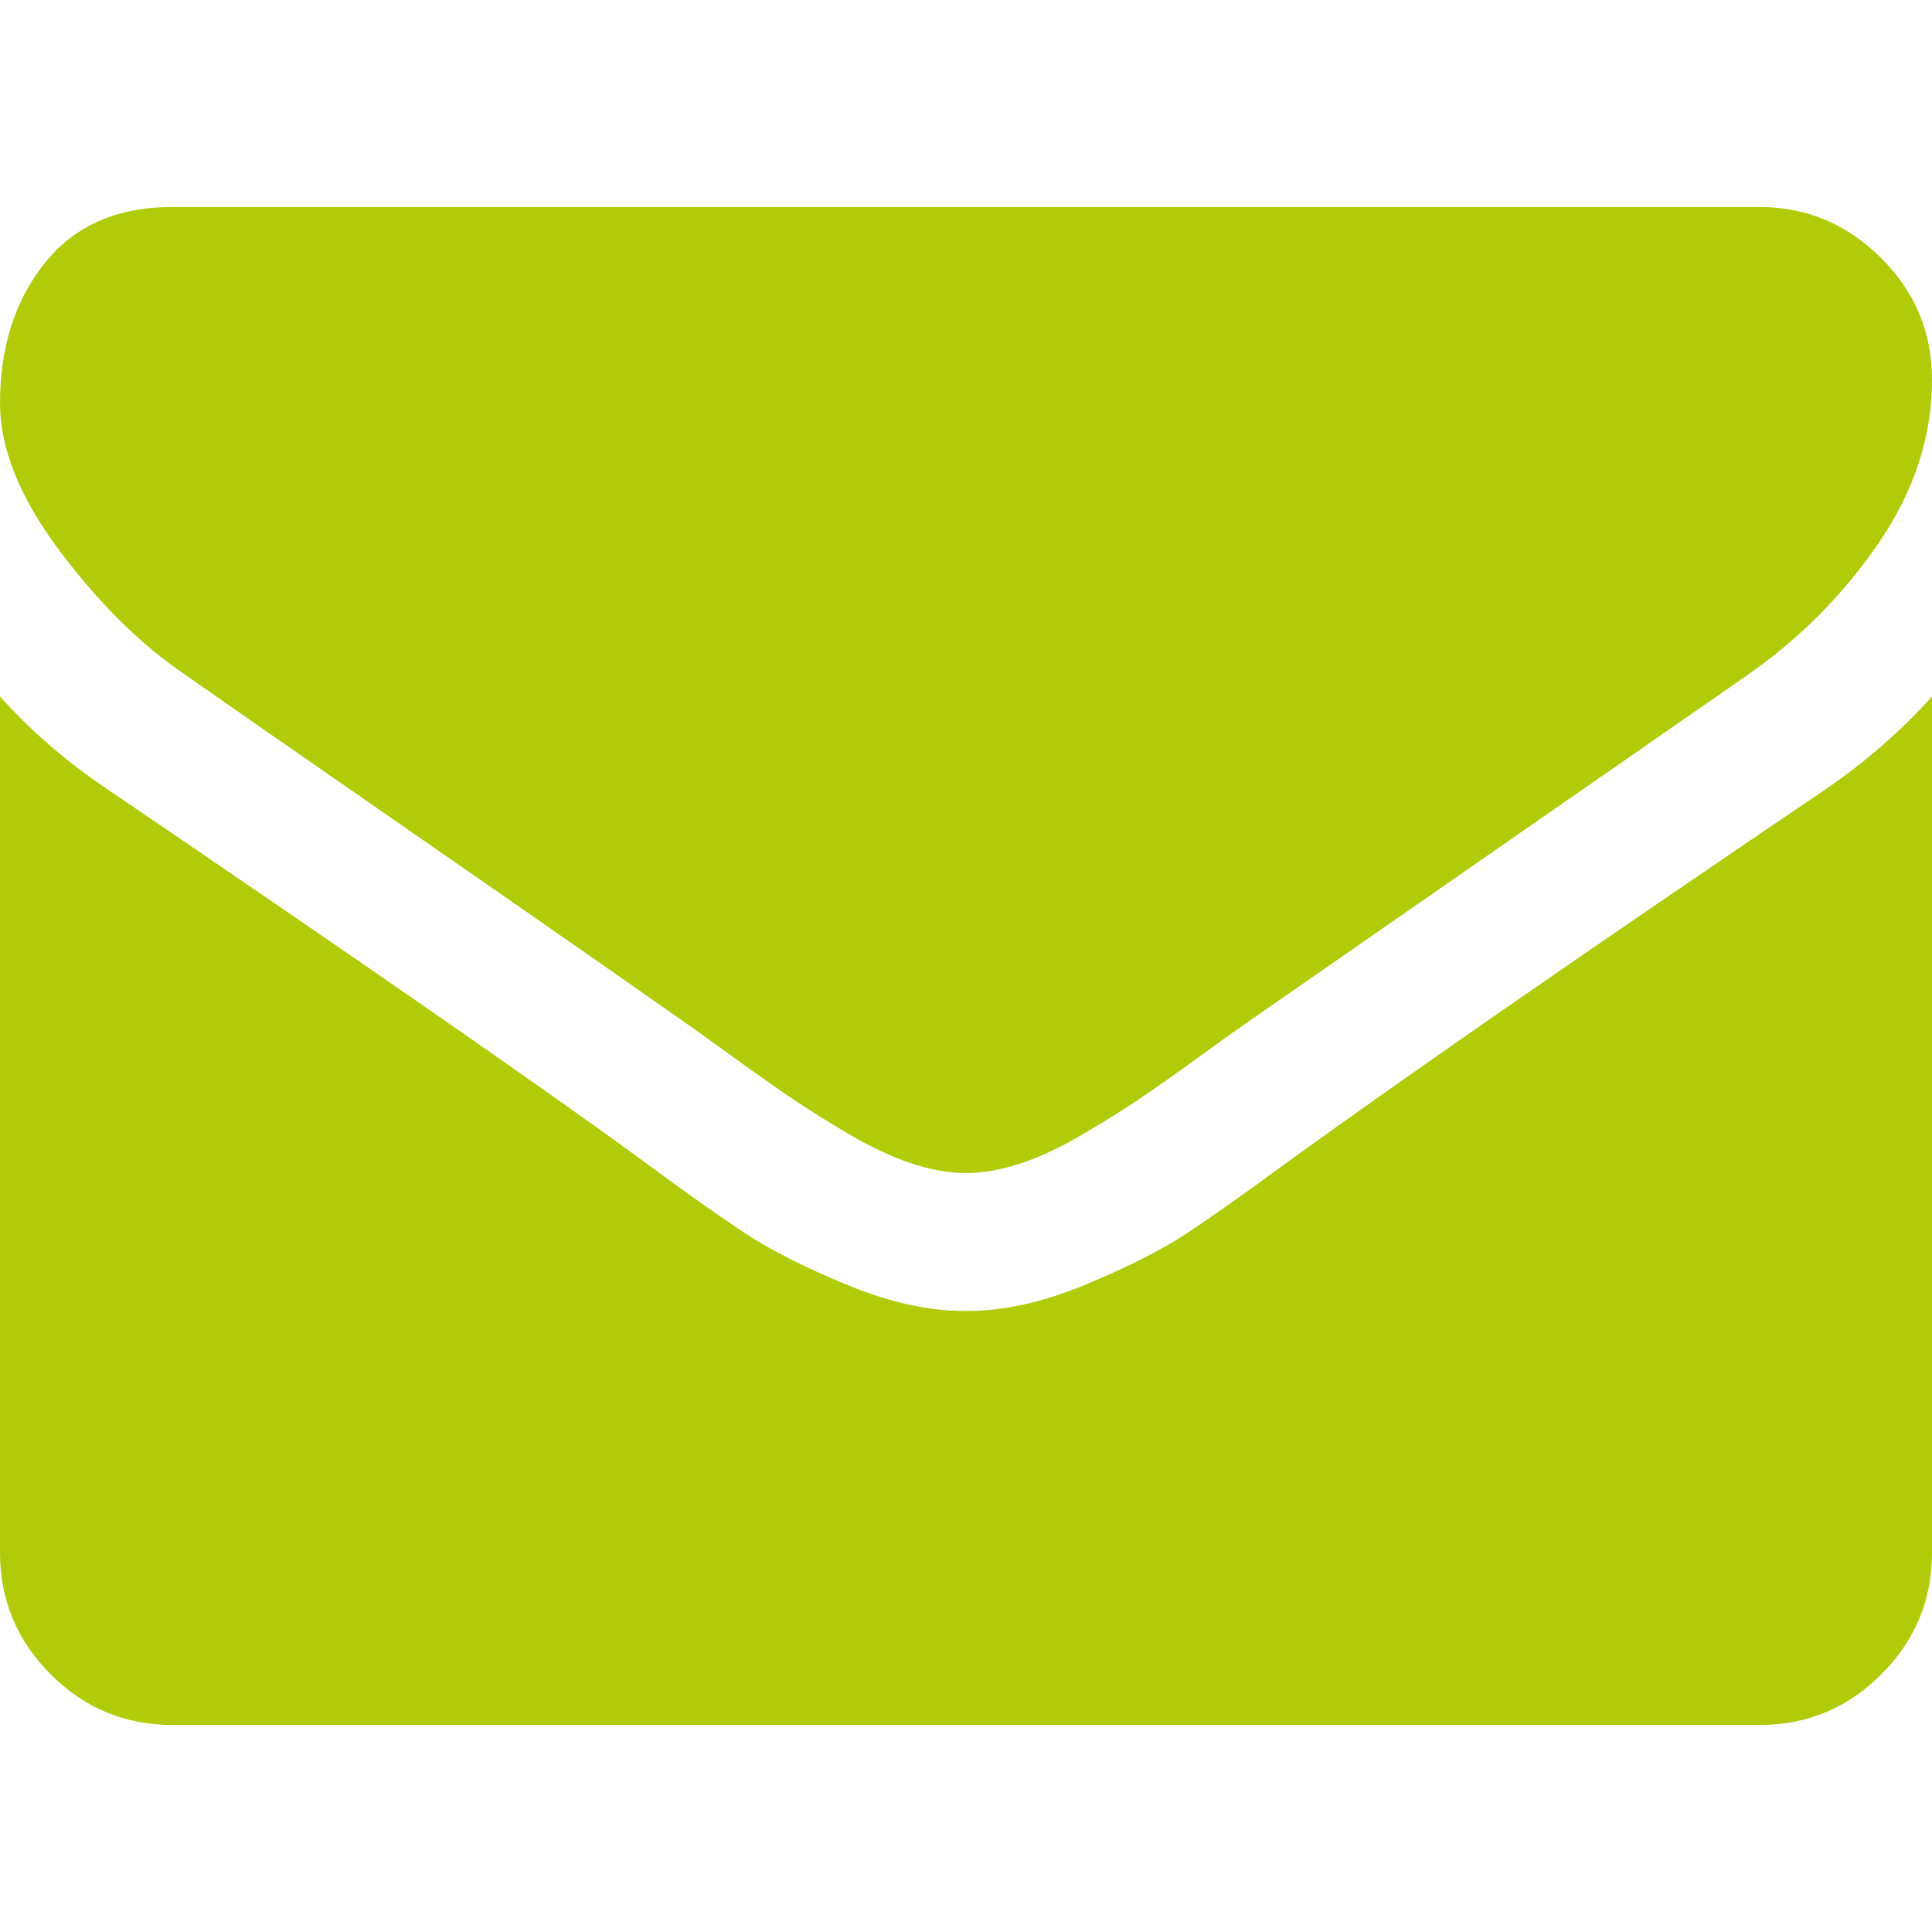
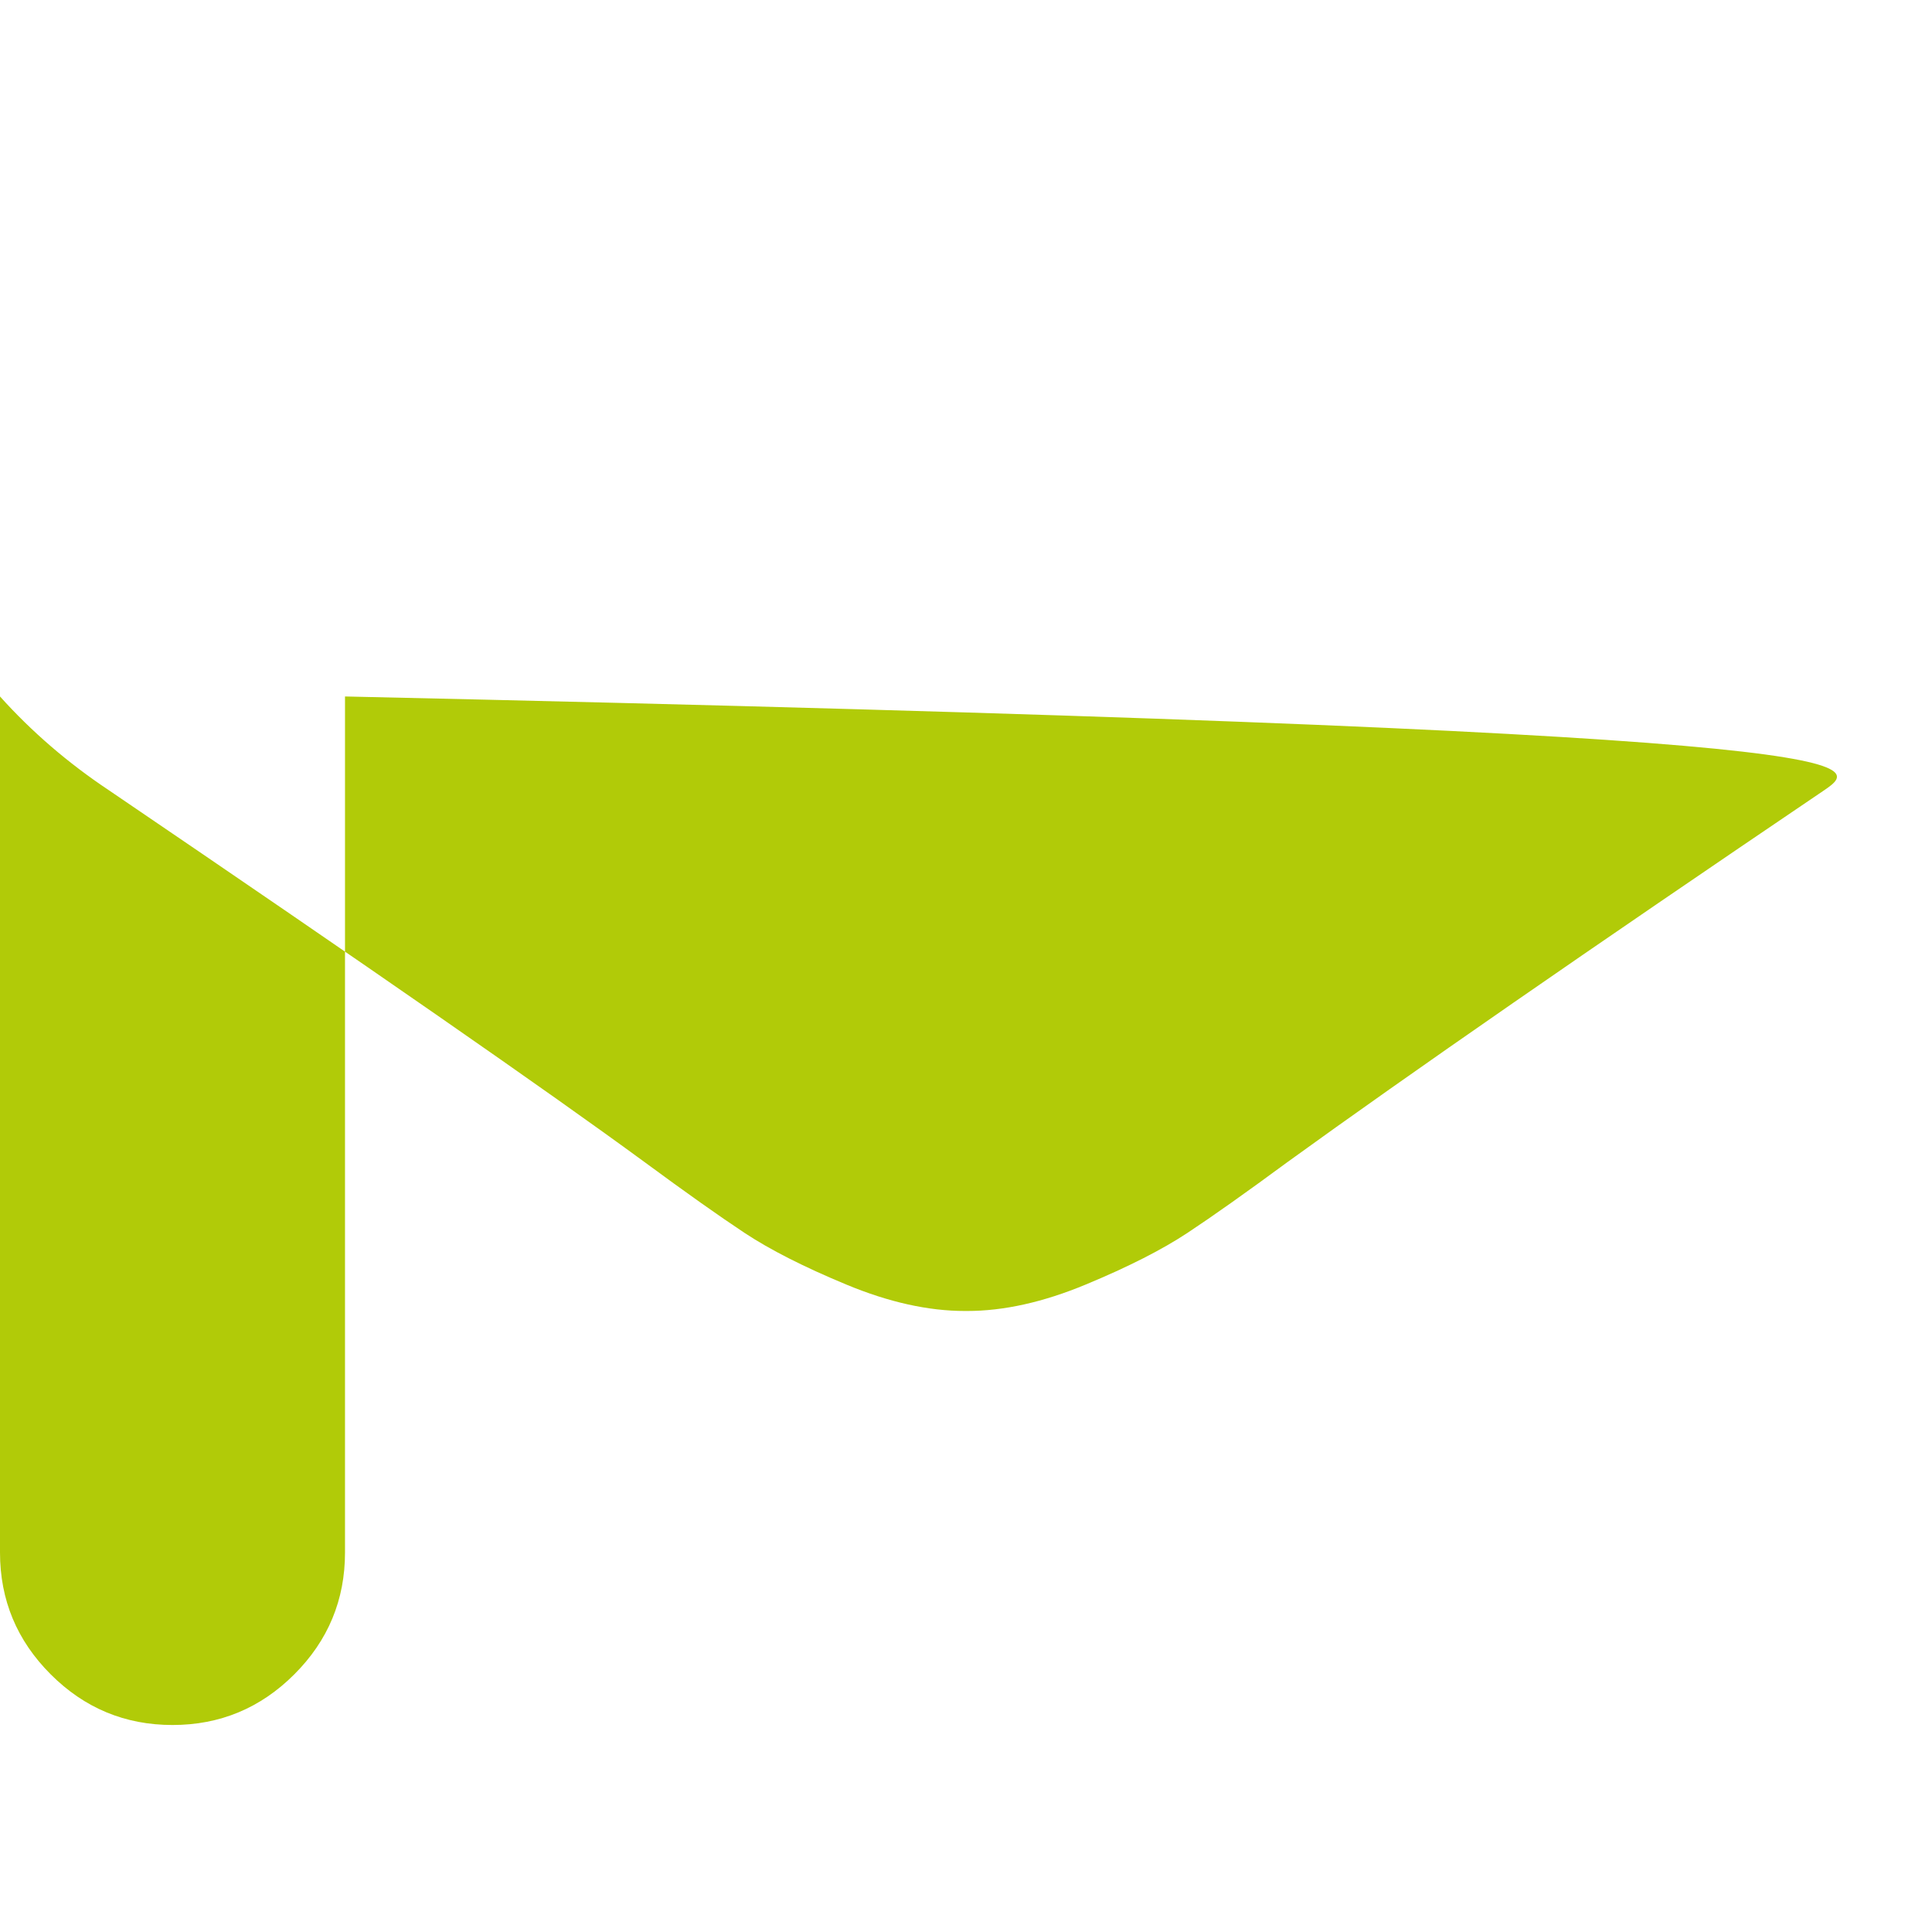
<svg xmlns="http://www.w3.org/2000/svg" version="1.1" id="Capa_1" x="0px" y="0px" width="511.627px" height="511.625px" viewBox="0 0 511.627 511.625" enable-background="new 0 0 511.627 511.625" xml:space="preserve">
  <g>
    <g>
-       <path fill="#B1CB08" d="M49.106,178.729c6.472,4.567,25.98,18.131,58.527,40.685c32.549,22.554,57.482,39.92,74.804,52.099    c1.902,1.335,5.945,4.237,12.131,8.71c6.186,4.477,11.326,8.093,15.416,10.852c4.093,2.758,9.041,5.852,14.849,9.277    c5.807,3.422,11.279,5.996,16.418,7.699c5.141,1.719,9.898,2.57,14.275,2.57h0.287h0.288c4.377,0,9.137-0.853,14.276-2.57    c5.138-1.703,10.615-4.28,16.416-7.699c5.805-3.43,10.752-6.52,14.846-9.277c4.093-2.759,9.229-6.375,15.417-10.852    c6.184-4.477,10.231-7.375,12.135-8.71c17.508-12.179,62.051-43.11,133.615-92.79c13.894-9.703,25.502-21.411,34.827-35.116    c9.332-13.699,13.993-28.07,13.993-43.105c0-12.564-4.523-23.319-13.565-32.264c-9.041-8.947-19.749-13.418-32.117-13.418H45.679    c-14.655,0-25.934,4.948-33.832,14.844C3.949,79.562,0,91.934,0,106.779c0,11.991,5.236,24.985,15.703,38.974    C26.169,159.743,37.307,170.736,49.106,178.729z" />
-       <path fill="#B1CB08" d="M483.072,209.275c-62.424,42.251-109.824,75.087-142.177,98.501c-10.849,7.991-19.65,14.229-26.409,18.699    c-6.759,4.473-15.748,9.041-26.98,13.701c-11.228,4.669-21.691,6.996-31.4,6.996h-0.291h-0.287    c-9.707,0-20.177-2.327-31.405-6.996c-11.228-4.66-20.223-9.229-26.979-13.701c-6.755-4.471-15.56-10.708-26.407-18.699    c-25.697-18.842-72.995-51.68-141.896-98.501C17.987,202.047,8.375,193.762,0,184.437v226.685c0,12.57,4.472,23.32,13.418,32.266    c8.945,8.949,19.701,13.422,32.265,13.422h420.266c12.561,0,23.315-4.473,32.262-13.422c8.948-8.949,13.418-19.693,13.418-32.266    V184.437C503.441,193.569,493.927,201.854,483.072,209.275z" />
+       <path fill="#B1CB08" d="M483.072,209.275c-62.424,42.251-109.824,75.087-142.177,98.501c-10.849,7.991-19.65,14.229-26.409,18.699    c-6.759,4.473-15.748,9.041-26.98,13.701c-11.228,4.669-21.691,6.996-31.4,6.996h-0.291h-0.287    c-9.707,0-20.177-2.327-31.405-6.996c-11.228-4.66-20.223-9.229-26.979-13.701c-6.755-4.471-15.56-10.708-26.407-18.699    c-25.697-18.842-72.995-51.68-141.896-98.501C17.987,202.047,8.375,193.762,0,184.437v226.685c0,12.57,4.472,23.32,13.418,32.266    c8.945,8.949,19.701,13.422,32.265,13.422c12.561,0,23.315-4.473,32.262-13.422c8.948-8.949,13.418-19.693,13.418-32.266    V184.437C503.441,193.569,493.927,201.854,483.072,209.275z" />
    </g>
  </g>
</svg>